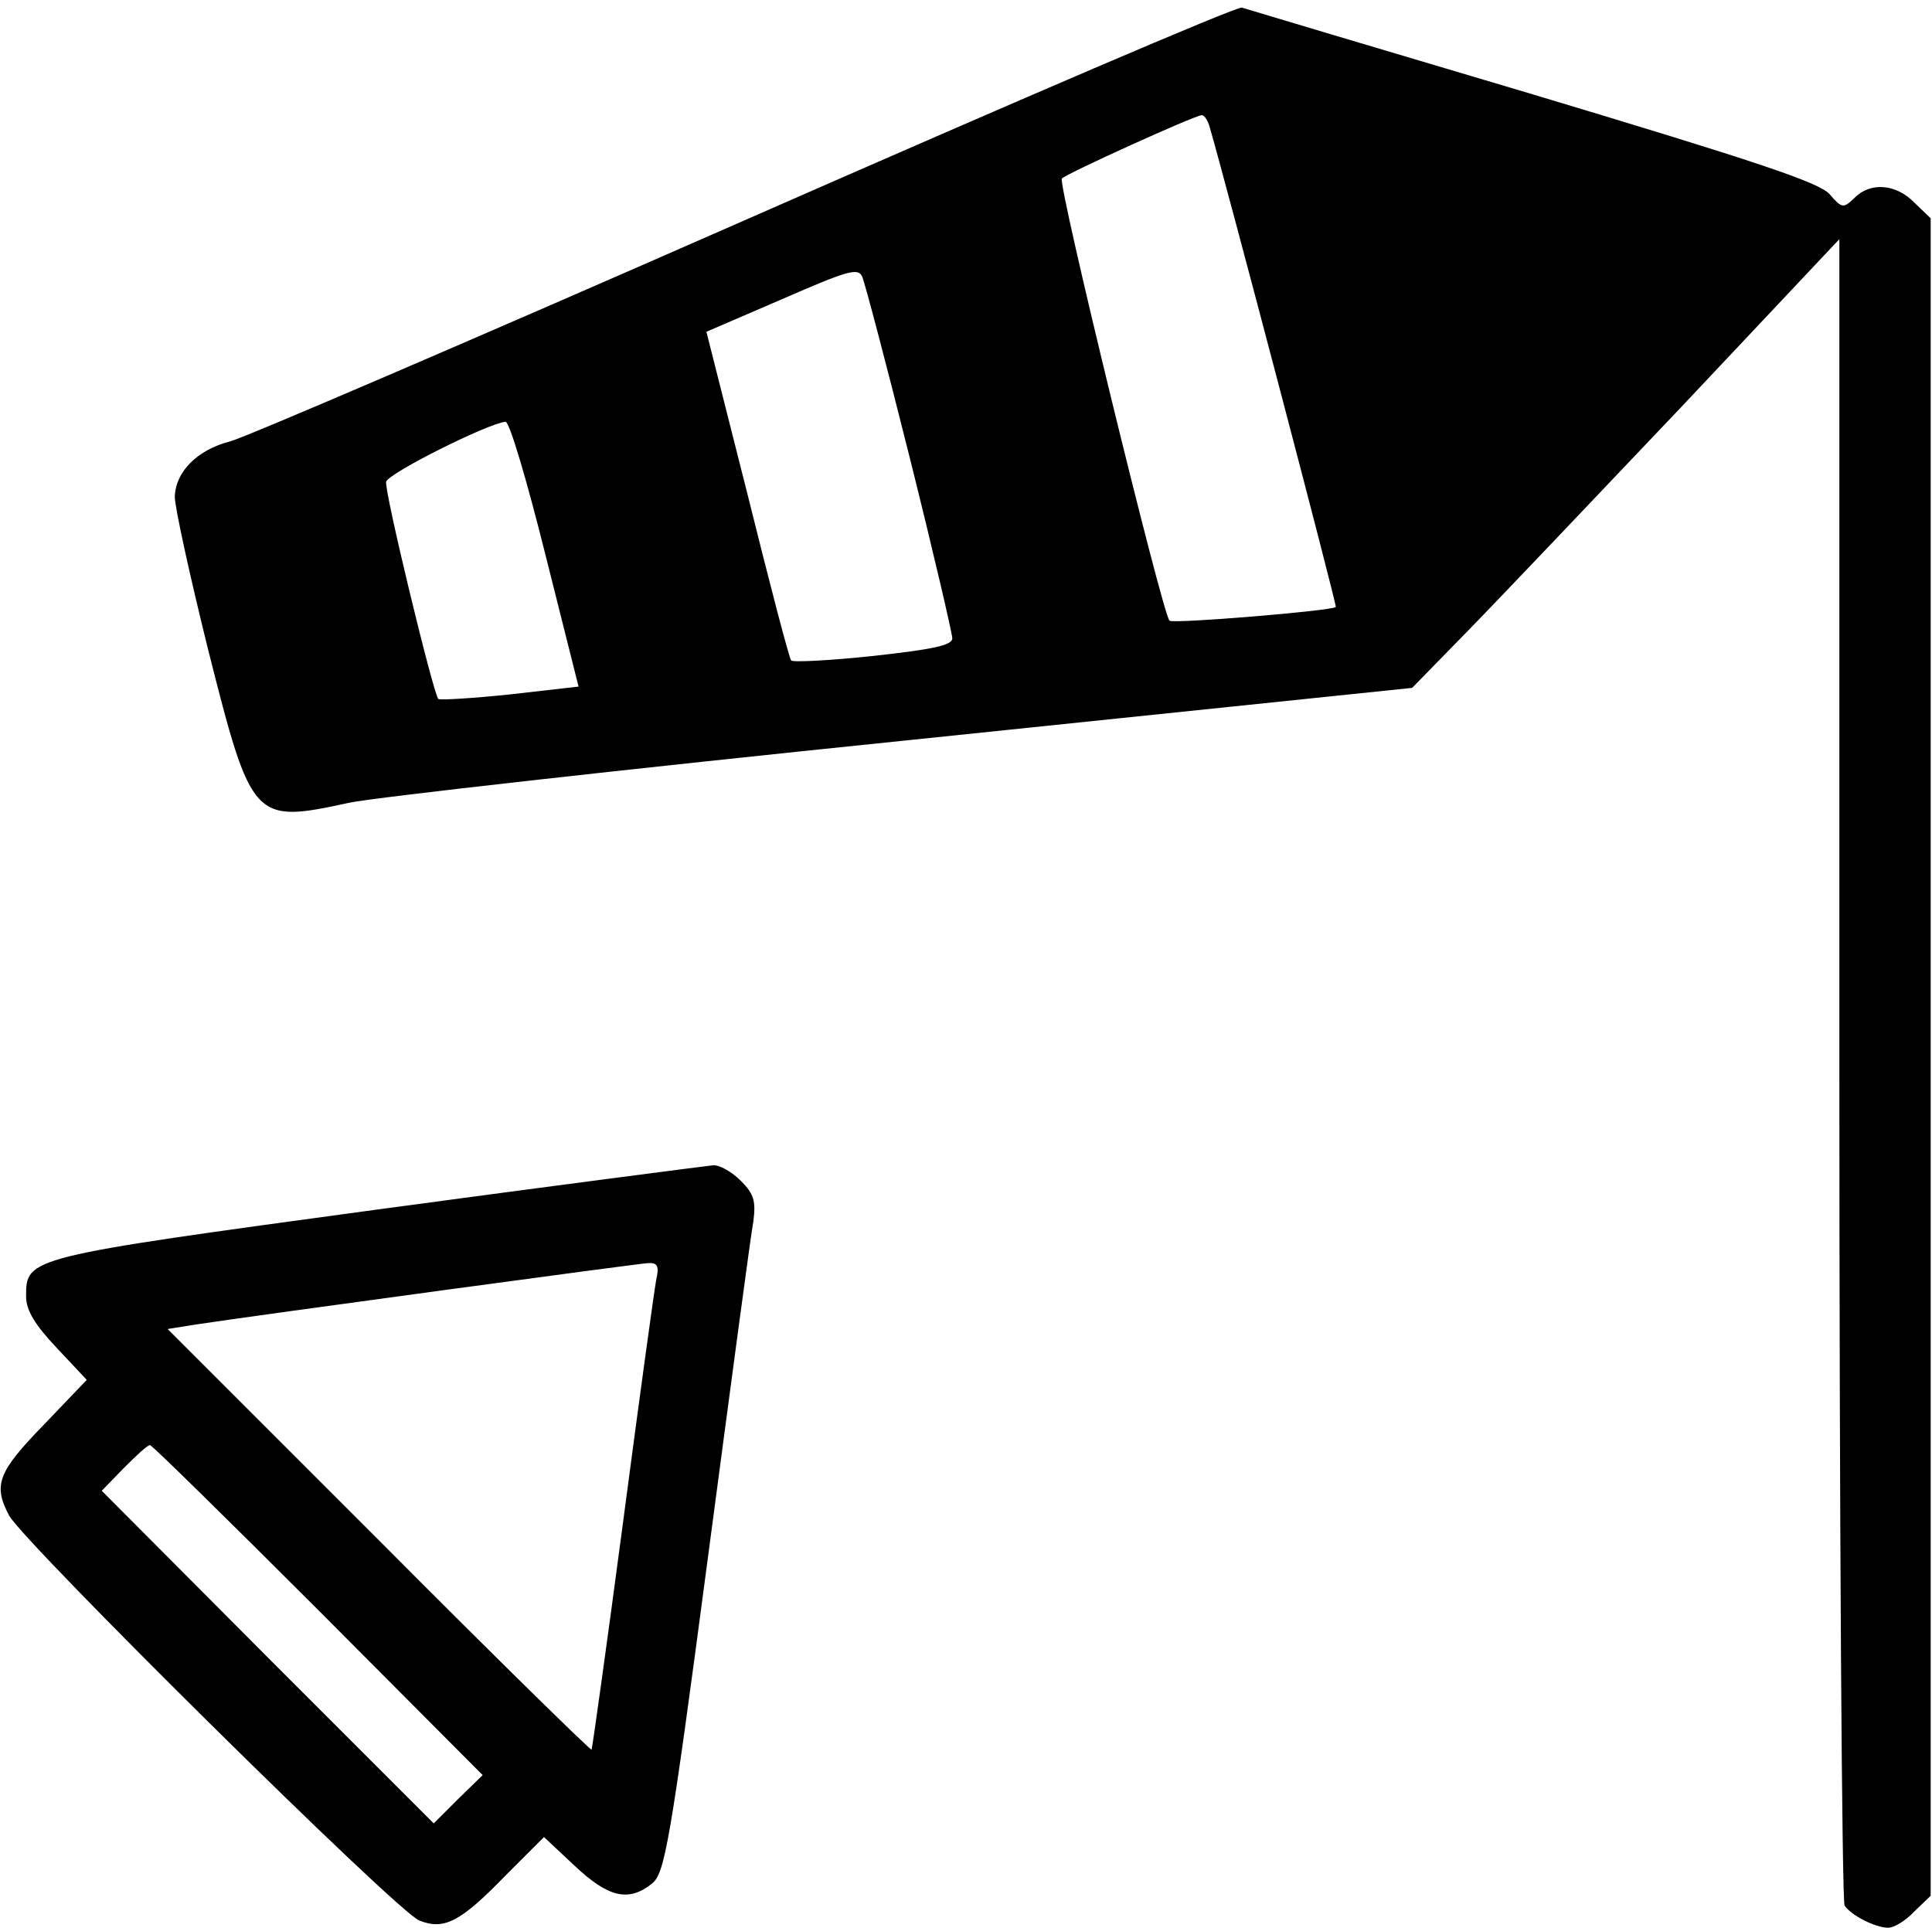
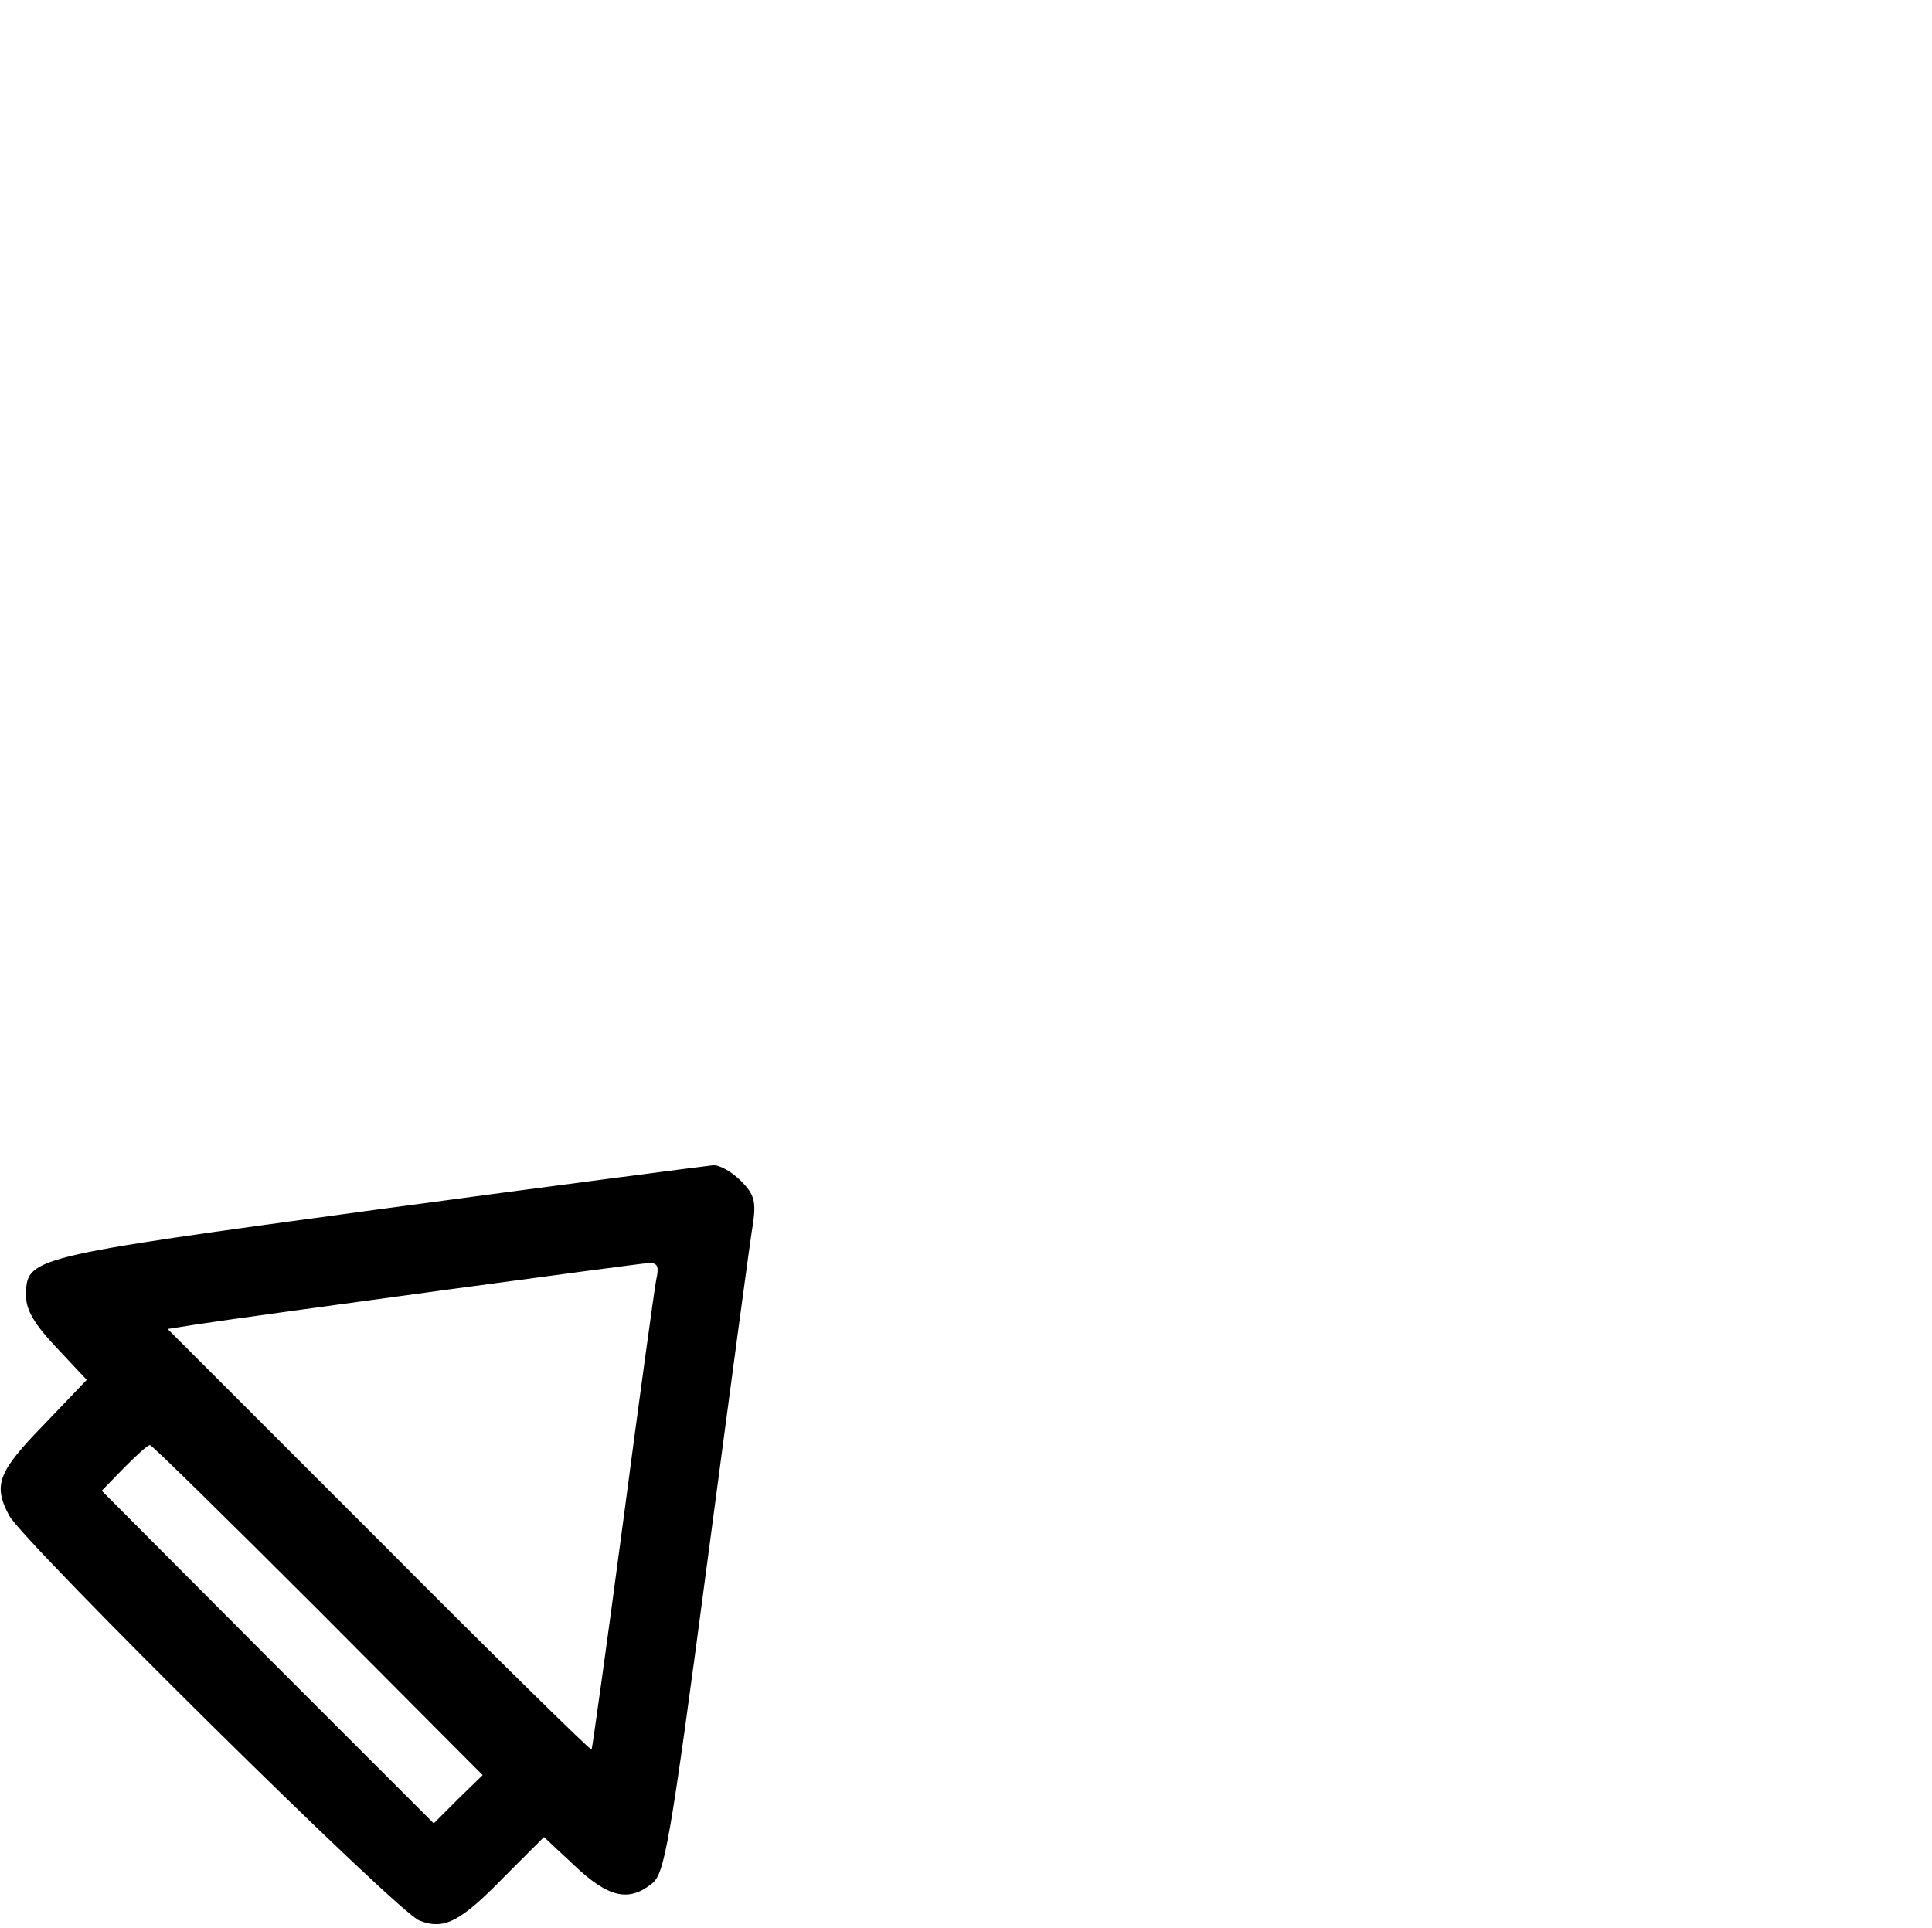
<svg xmlns="http://www.w3.org/2000/svg" version="1.0" width="468pt" height="467pt" viewBox="0 0 468 467" preserveAspectRatio="xMidYMid meet">
  <g transform="translate(0,467) scale(0.158,-0.158)" fill="#000000" stroke="none">
-     <path d="M1144 2619 c-412 -181 -768 -334 -791 -340 -51 -13 -84 -47 -85 -85 0 -16 23 -121 51 -234 67 -265 69 -267 217 -235 38 8 420 51 849 95 l780 81 85 87 c47 48 194 203 328 344 l242 257 0 -1272 c0 -700 4 -1277 8 -1283 10 -15 47 -34 67 -34 9 0 27 11 40 25 l25 24 0 1286 0 1286 -25 24 c-28 29 -68 32 -92 7 -17 -16 -19 -16 -38 6 -16 18 -112 50 -455 153 -239 71 -440 131 -446 133 -6 3 -348 -144 -760 -325z m710 144 c26 -89 196 -736 194 -738 -7 -6 -250 -26 -255 -21 -11 11 -172 671 -165 678 8 8 202 96 214 97 4 1 9 -7 12 -16z m-459 -510 c36 -144 65 -269 65 -276 0 -11 -31 -17 -121 -27 -66 -7 -123 -10 -126 -7 -3 3 -33 118 -67 255 l-63 249 116 50 c101 44 117 49 123 34 4 -9 37 -134 73 -278z m-559 -147 l51 -203 -105 -12 c-58 -6 -107 -9 -110 -7 -8 9 -83 319 -80 333 3 13 157 90 183 92 6 1 33 -91 61 -203z" />
    <path d="M577 1101 c-537 -73 -537 -73 -537 -133 0 -21 13 -43 47 -79 l46 -49 -66 -69 c-70 -72 -78 -92 -53 -139 22 -41 597 -610 629 -621 38 -15 63 -2 131 68 l60 60 47 -44 c52 -49 83 -56 119 -27 19 16 27 58 85 497 35 264 66 497 70 518 4 31 1 42 -19 62 -14 14 -33 25 -43 24 -10 -1 -242 -31 -516 -68z m429 -108 c-3 -16 -26 -183 -51 -373 -25 -189 -47 -345 -48 -347 -2 -1 -149 143 -327 322 l-323 323 44 7 c92 14 675 93 692 94 15 1 18 -4 13 -26z m-518 -506 l252 -253 -38 -37 -37 -37 -255 255 -254 255 34 35 c19 19 36 35 40 35 3 0 119 -114 258 -253z" />
  </g>
</svg>